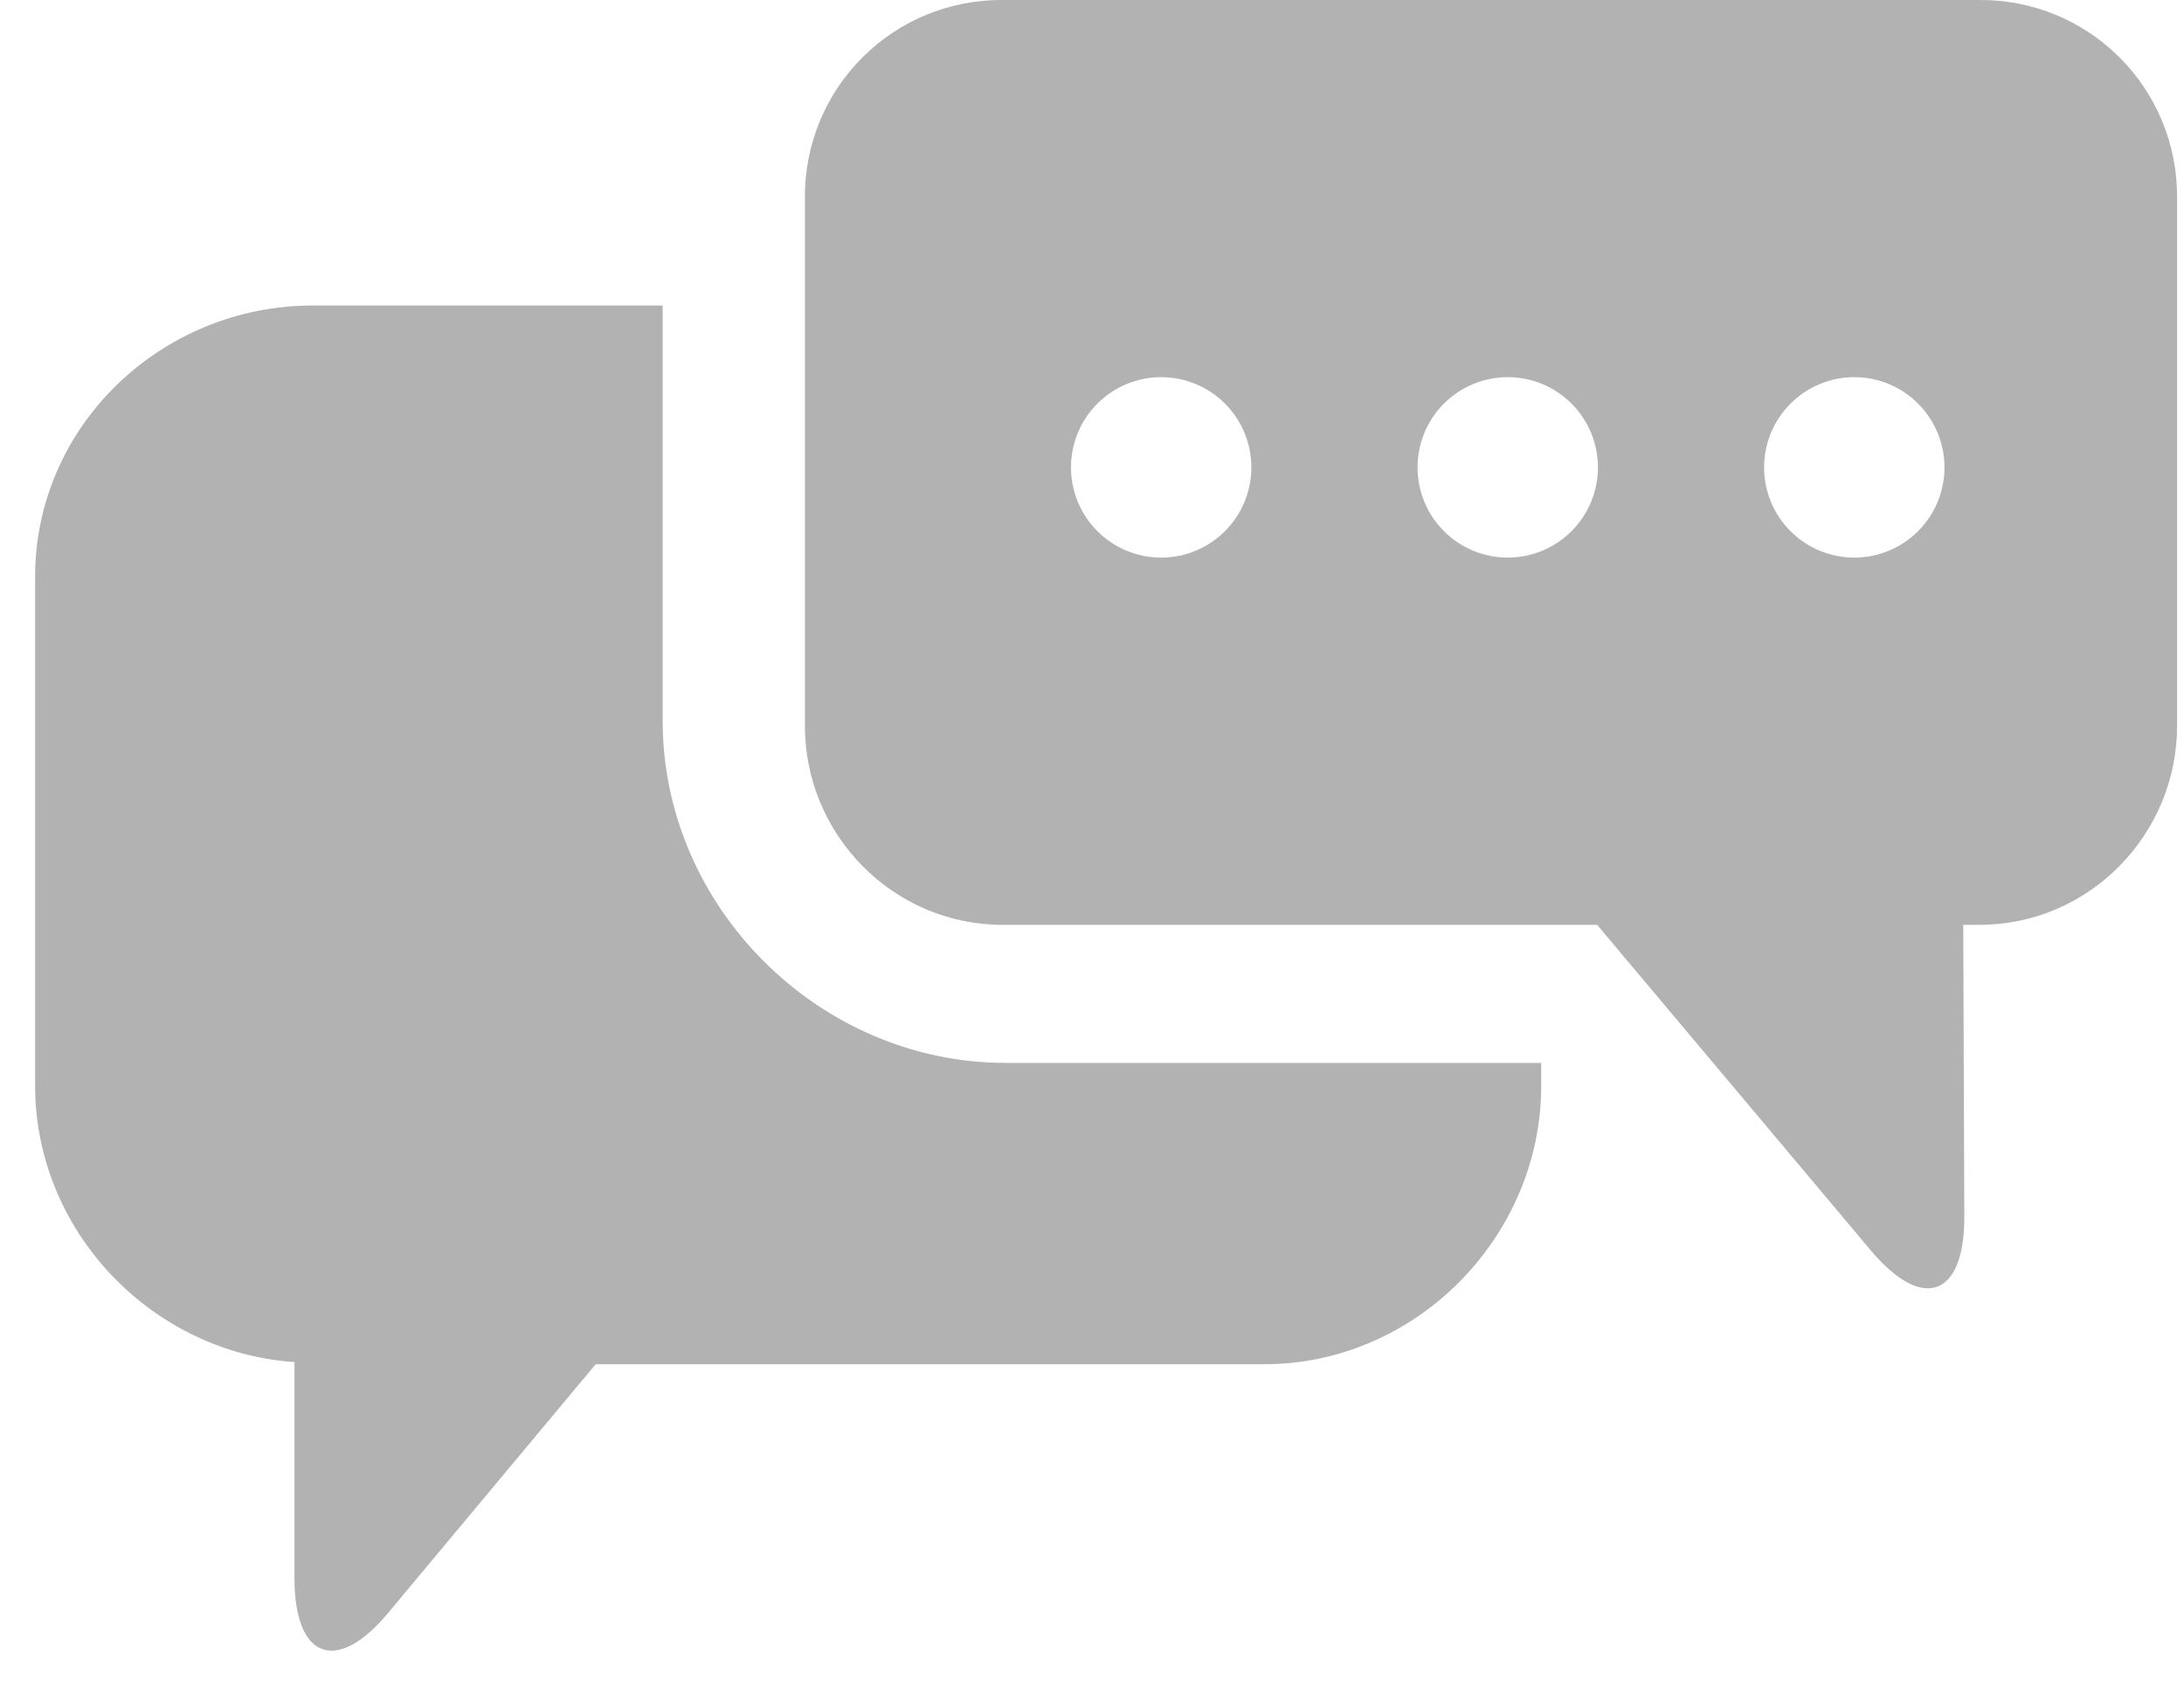
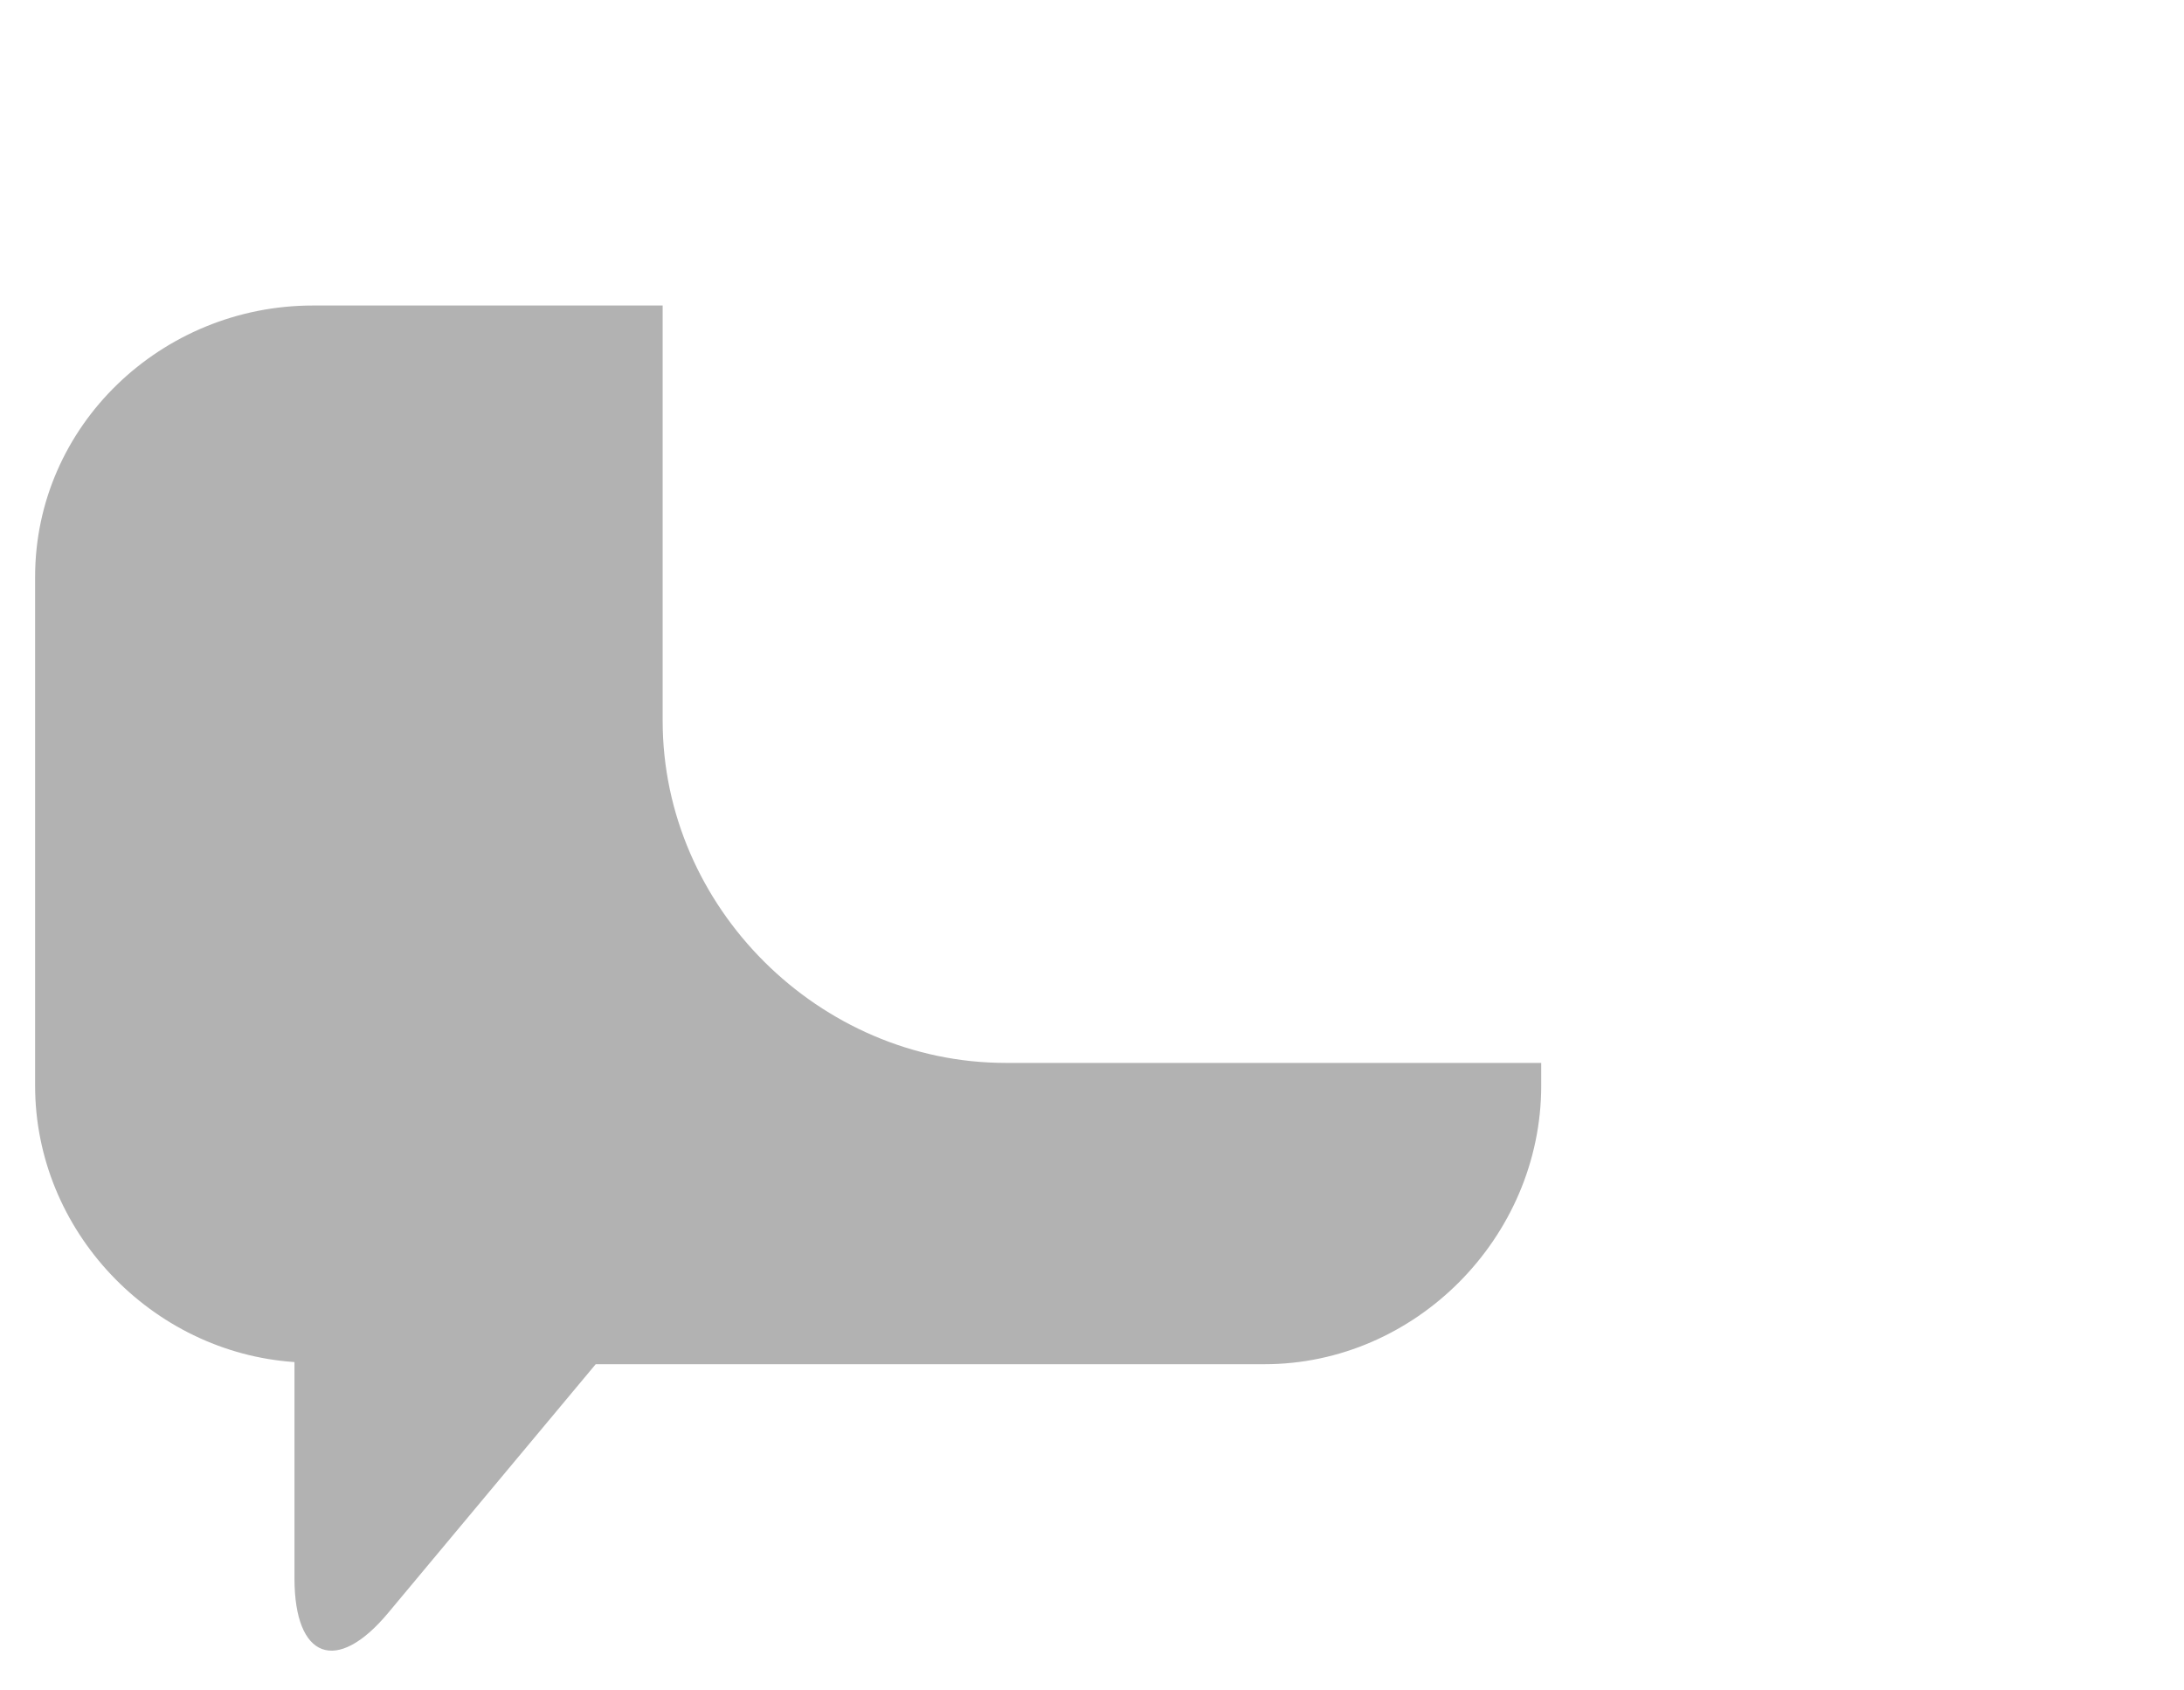
<svg xmlns="http://www.w3.org/2000/svg" width="53" height="41" viewBox="0 0 53 41" fill="none">
  <path d="M7.146 33.044V38.29C7.146 40.244 8.169 40.632 9.42 39.13L14.456 33.097H30.685C34.355 33.097 37.401 30.013 37.401 26.341V25.787H24.405C19.883 25.787 16.081 22.011 16.081 17.488V7.412H7.593C3.921 7.412 0.852 10.324 0.852 13.996V26.341C0.852 29.863 3.675 32.81 7.146 33.045L7.146 33.044Z" fill="#B2B2B2" />
-   <path d="M48.04 0H24.325C23.057 -0.008 21.839 0.489 20.94 1.382C20.04 2.275 19.534 3.489 19.533 4.757V17.61C19.533 20.256 21.678 22.437 24.325 22.437H38.758L45.398 30.334C46.654 31.832 47.676 31.466 47.669 29.512L47.643 22.437H48.04C50.687 22.437 52.832 20.256 52.832 17.61V4.757C52.831 3.489 52.325 2.275 51.425 1.382C50.526 0.489 49.308 -0.008 48.04 9.46679e-05L48.04 0ZM28.178 13.528C27.598 13.528 27.041 13.297 26.631 12.887C26.22 12.476 25.99 11.919 25.99 11.339C25.99 10.758 26.22 10.202 26.631 9.791C27.041 9.381 27.598 9.15 28.178 9.15C28.759 9.15 29.316 9.381 29.726 9.791C30.137 10.202 30.367 10.758 30.367 11.339C30.367 11.919 30.137 12.476 29.726 12.887C29.316 13.297 28.759 13.528 28.178 13.528ZM36.589 13.528C36.008 13.528 35.451 13.297 35.041 12.887C34.63 12.476 34.4 11.919 34.4 11.339C34.4 10.758 34.63 10.202 35.041 9.791C35.451 9.381 36.008 9.15 36.589 9.15C37.169 9.15 37.726 9.381 38.136 9.791C38.547 10.202 38.778 10.758 38.778 11.339C38.778 11.919 38.547 12.476 38.136 12.887C37.726 13.297 37.169 13.528 36.589 13.528ZM44.999 13.528C44.418 13.528 43.861 13.297 43.451 12.887C43.04 12.476 42.81 11.919 42.81 11.339C42.81 10.758 43.041 10.201 43.452 9.791C43.862 9.381 44.419 9.15 44.999 9.15C45.58 9.15 46.137 9.381 46.547 9.792C46.957 10.203 47.188 10.76 47.188 11.34C47.187 11.921 46.957 12.477 46.546 12.887C46.136 13.297 45.579 13.528 44.999 13.528H44.999Z" fill="#B2B2B2" />
</svg>